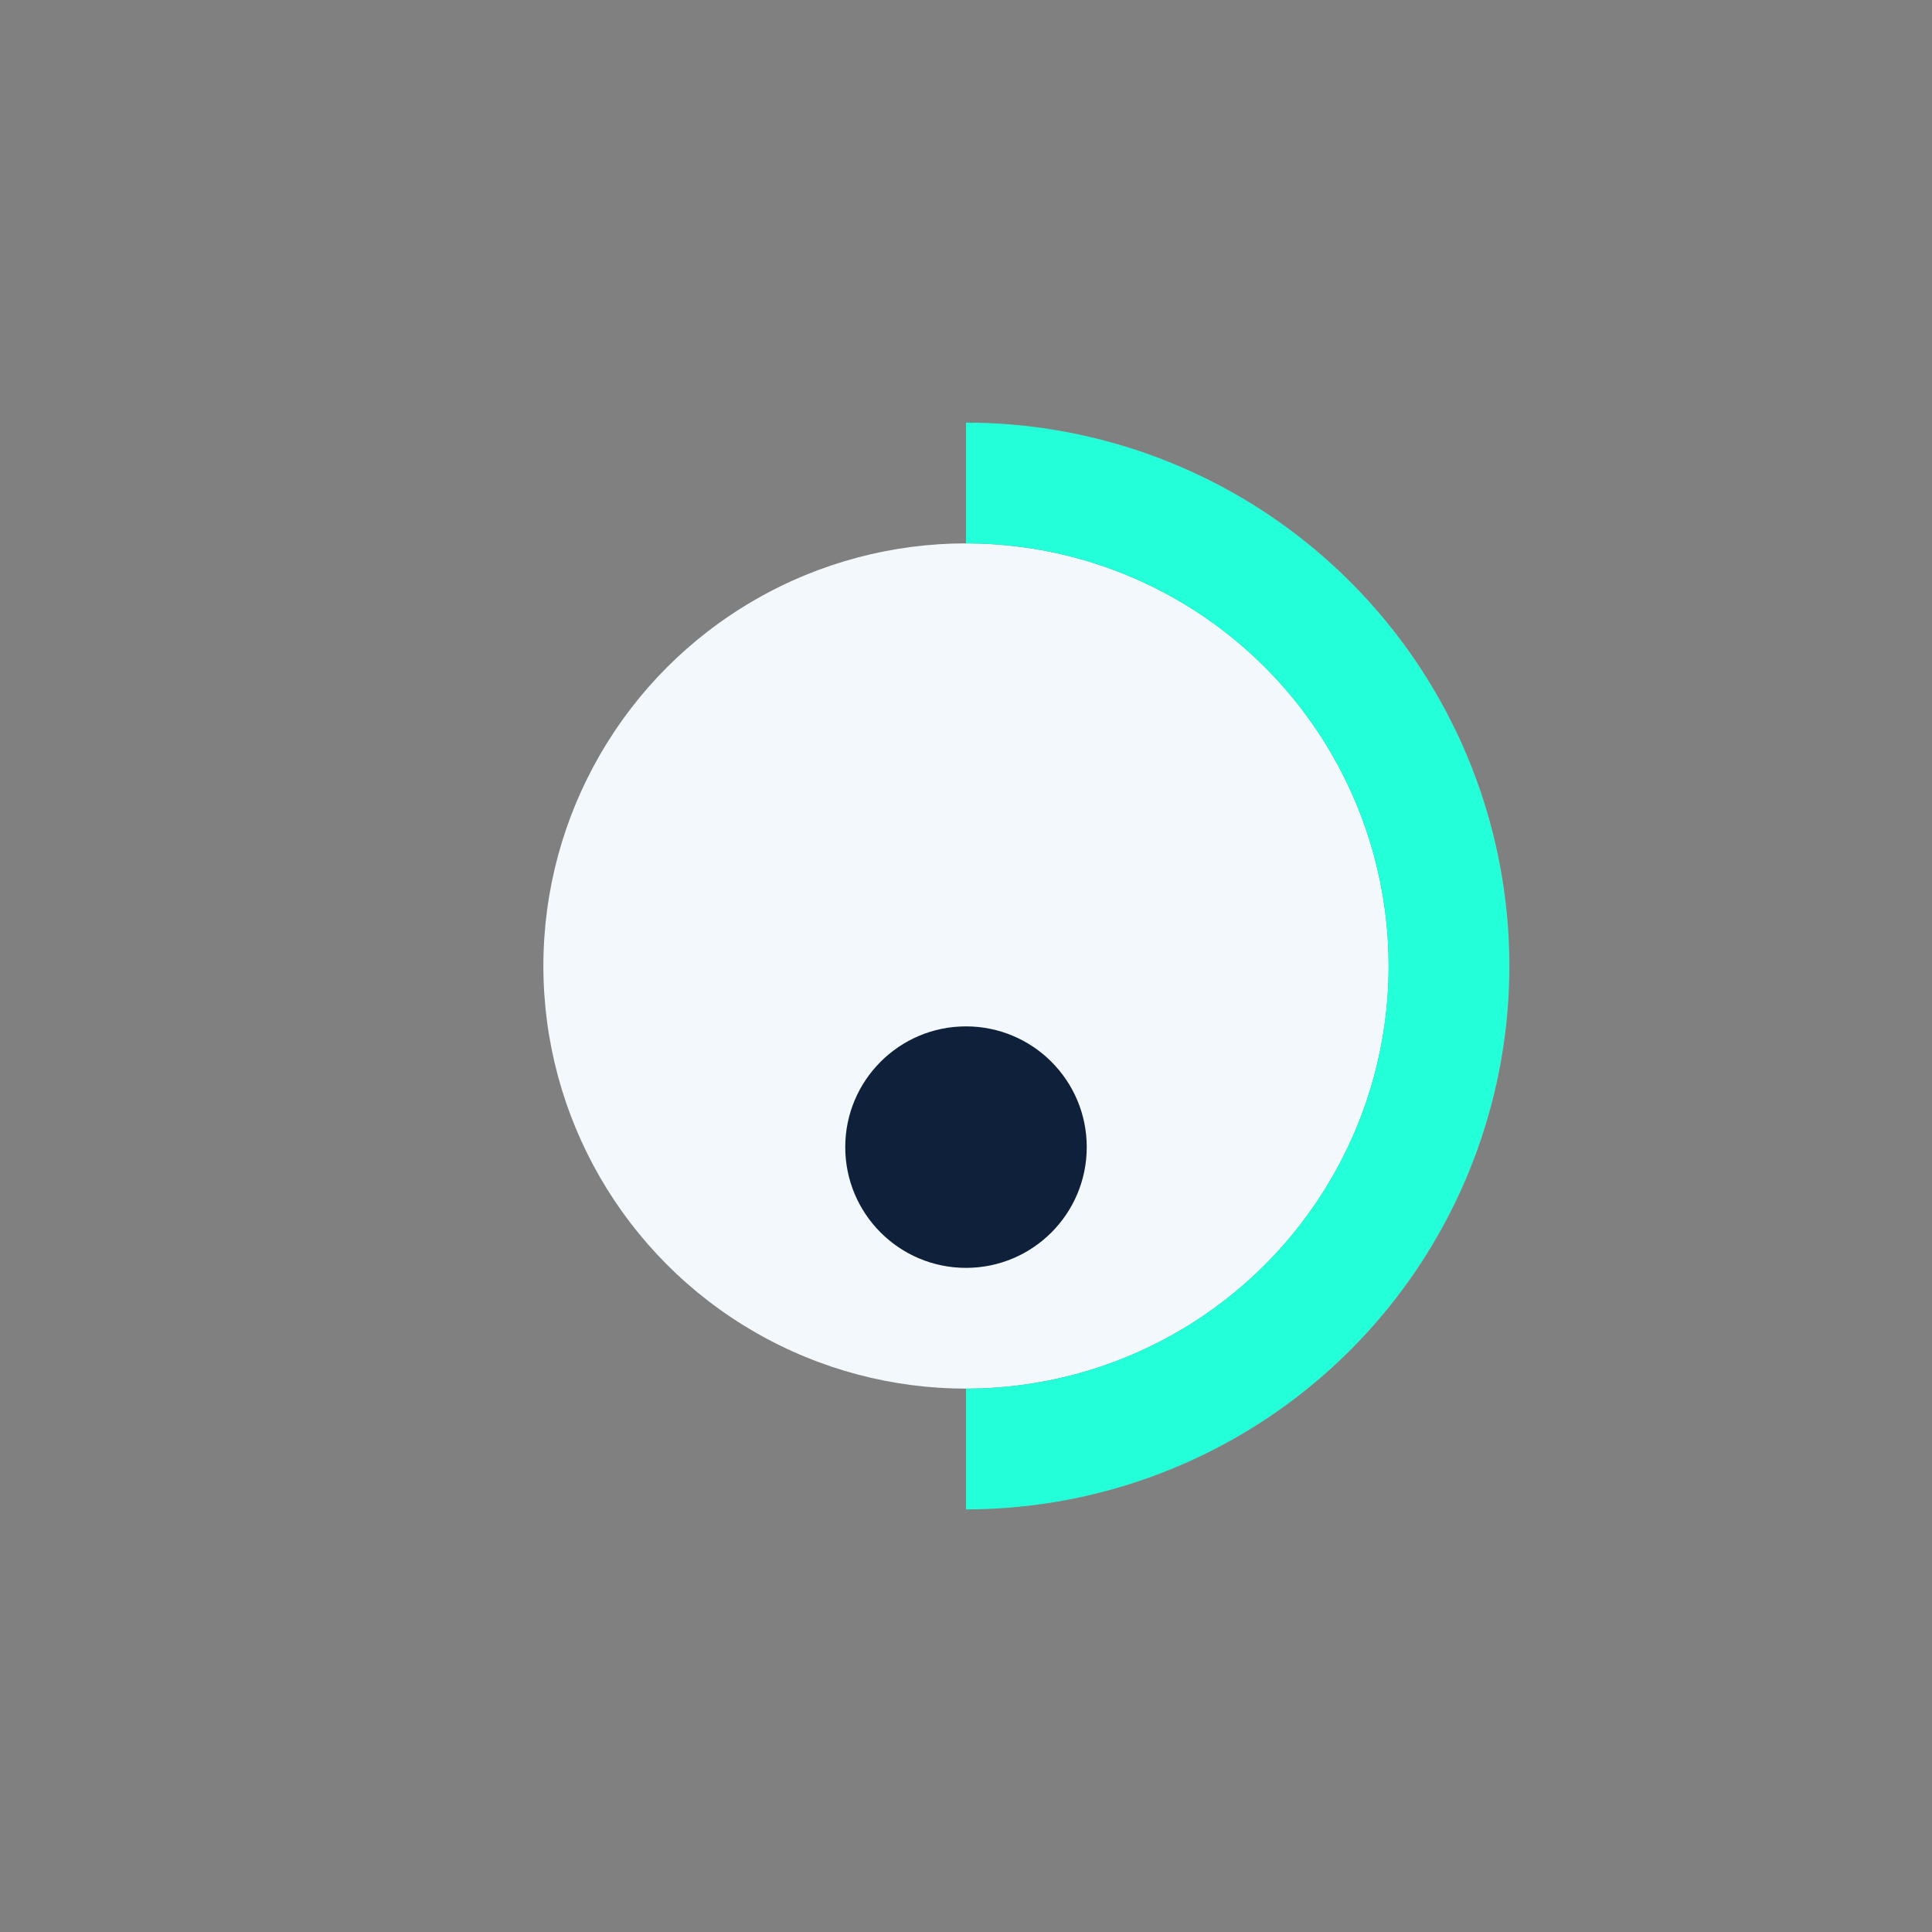
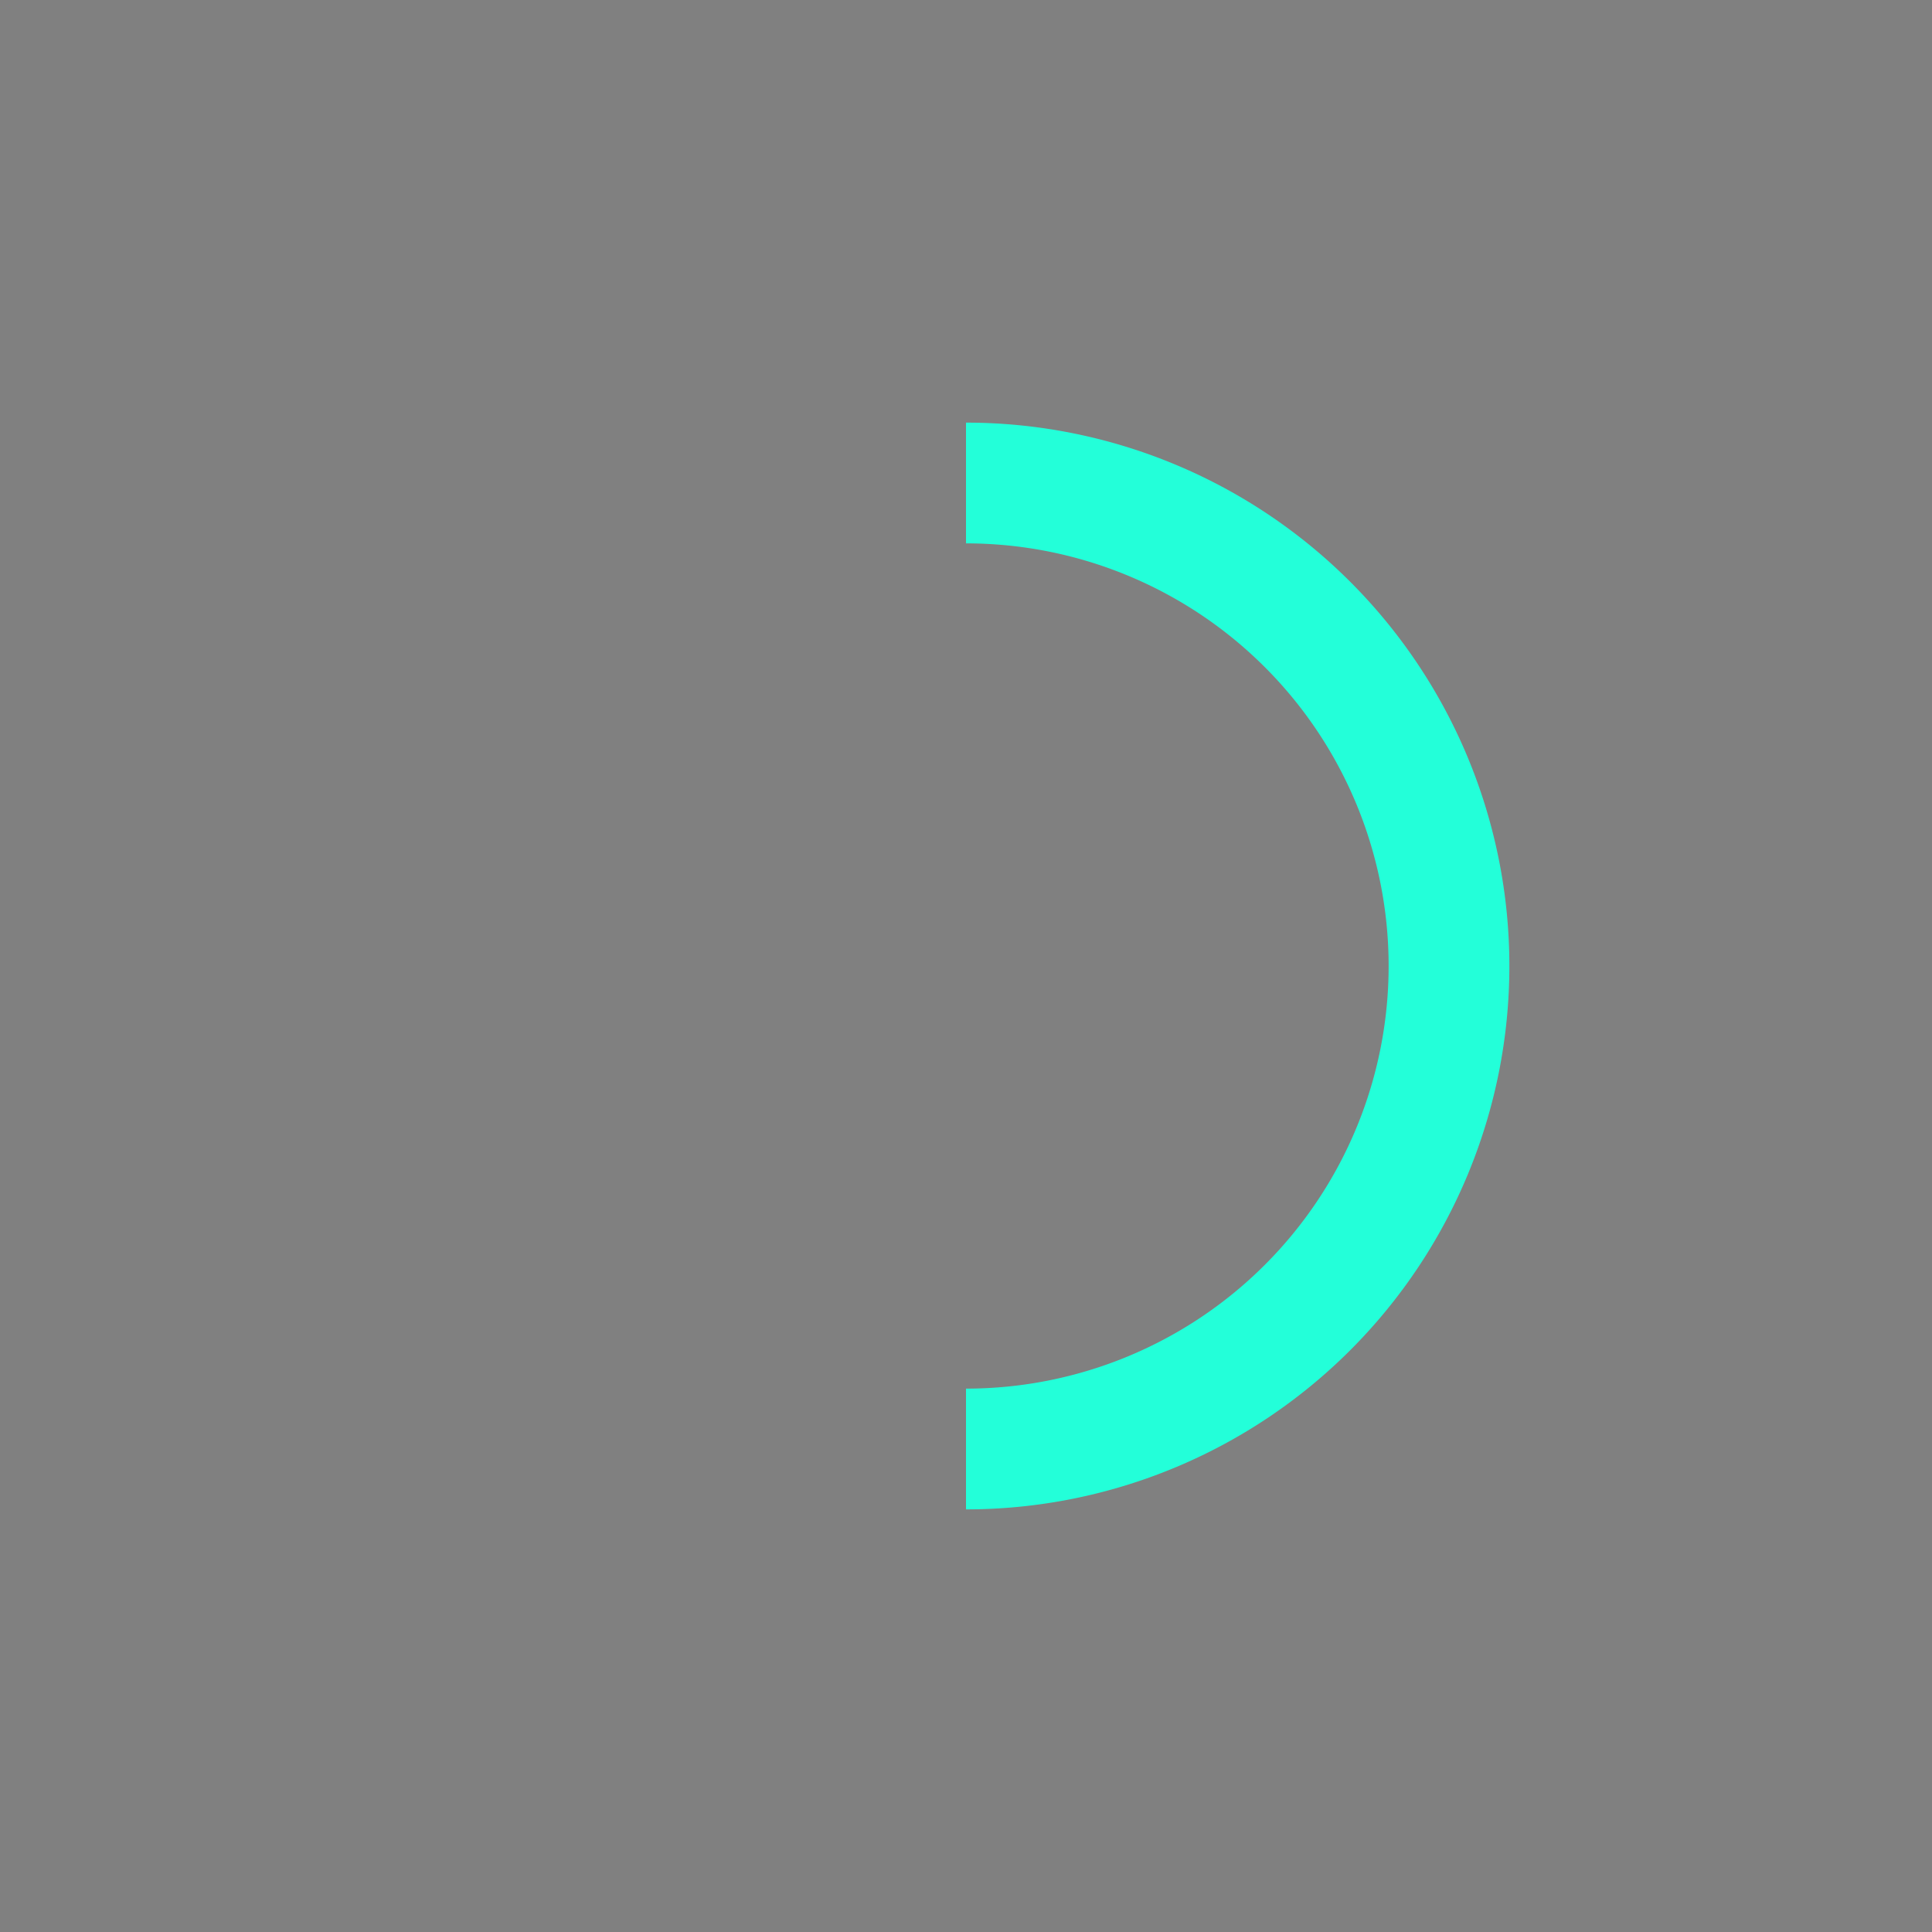
<svg xmlns="http://www.w3.org/2000/svg" width="32" height="32" viewBox="0 0 32 32">
  <rect x="0" y="0" width="32" height="32" fill="#808080" stroke="none" />
-   <circle cx="16" cy="16" r="7" fill="#F3F8FC" />
  <path d="M16 8a8 8 0 0 1 0 16" stroke="#23FFD9" stroke-width="2" fill="none" />
-   <circle cx="16" cy="19" r="2" fill="#0F213A" />
</svg>